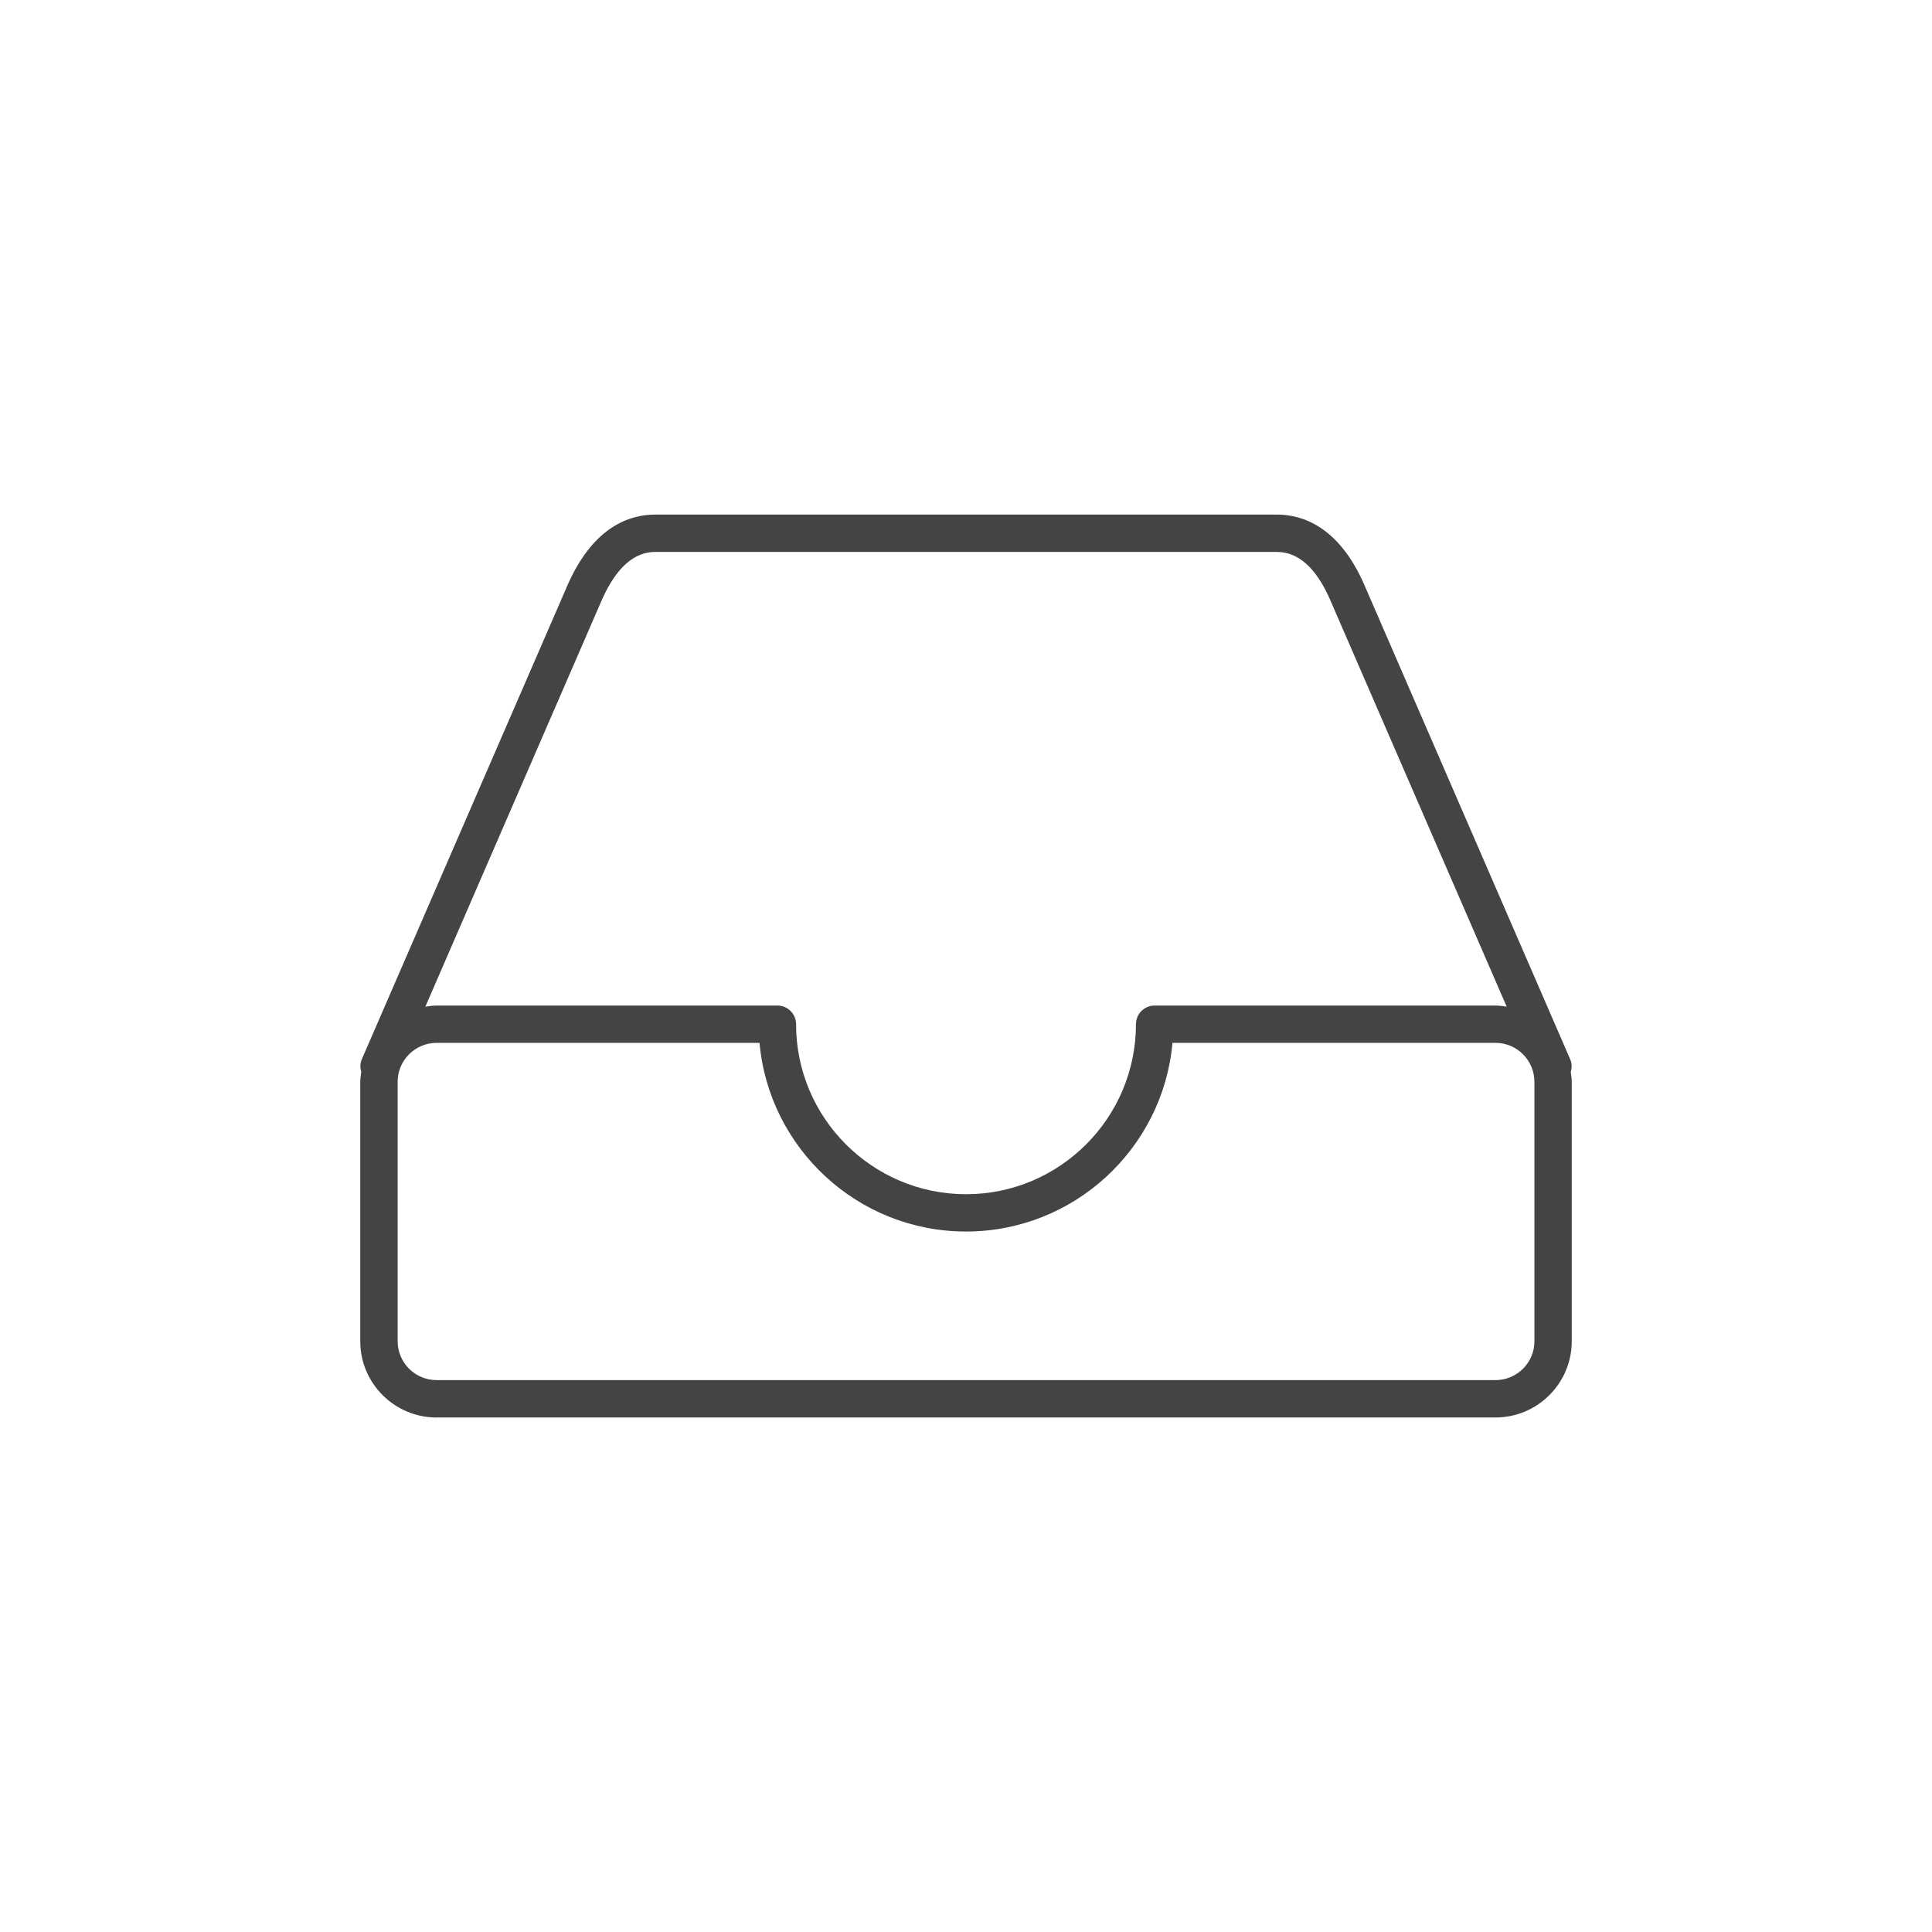
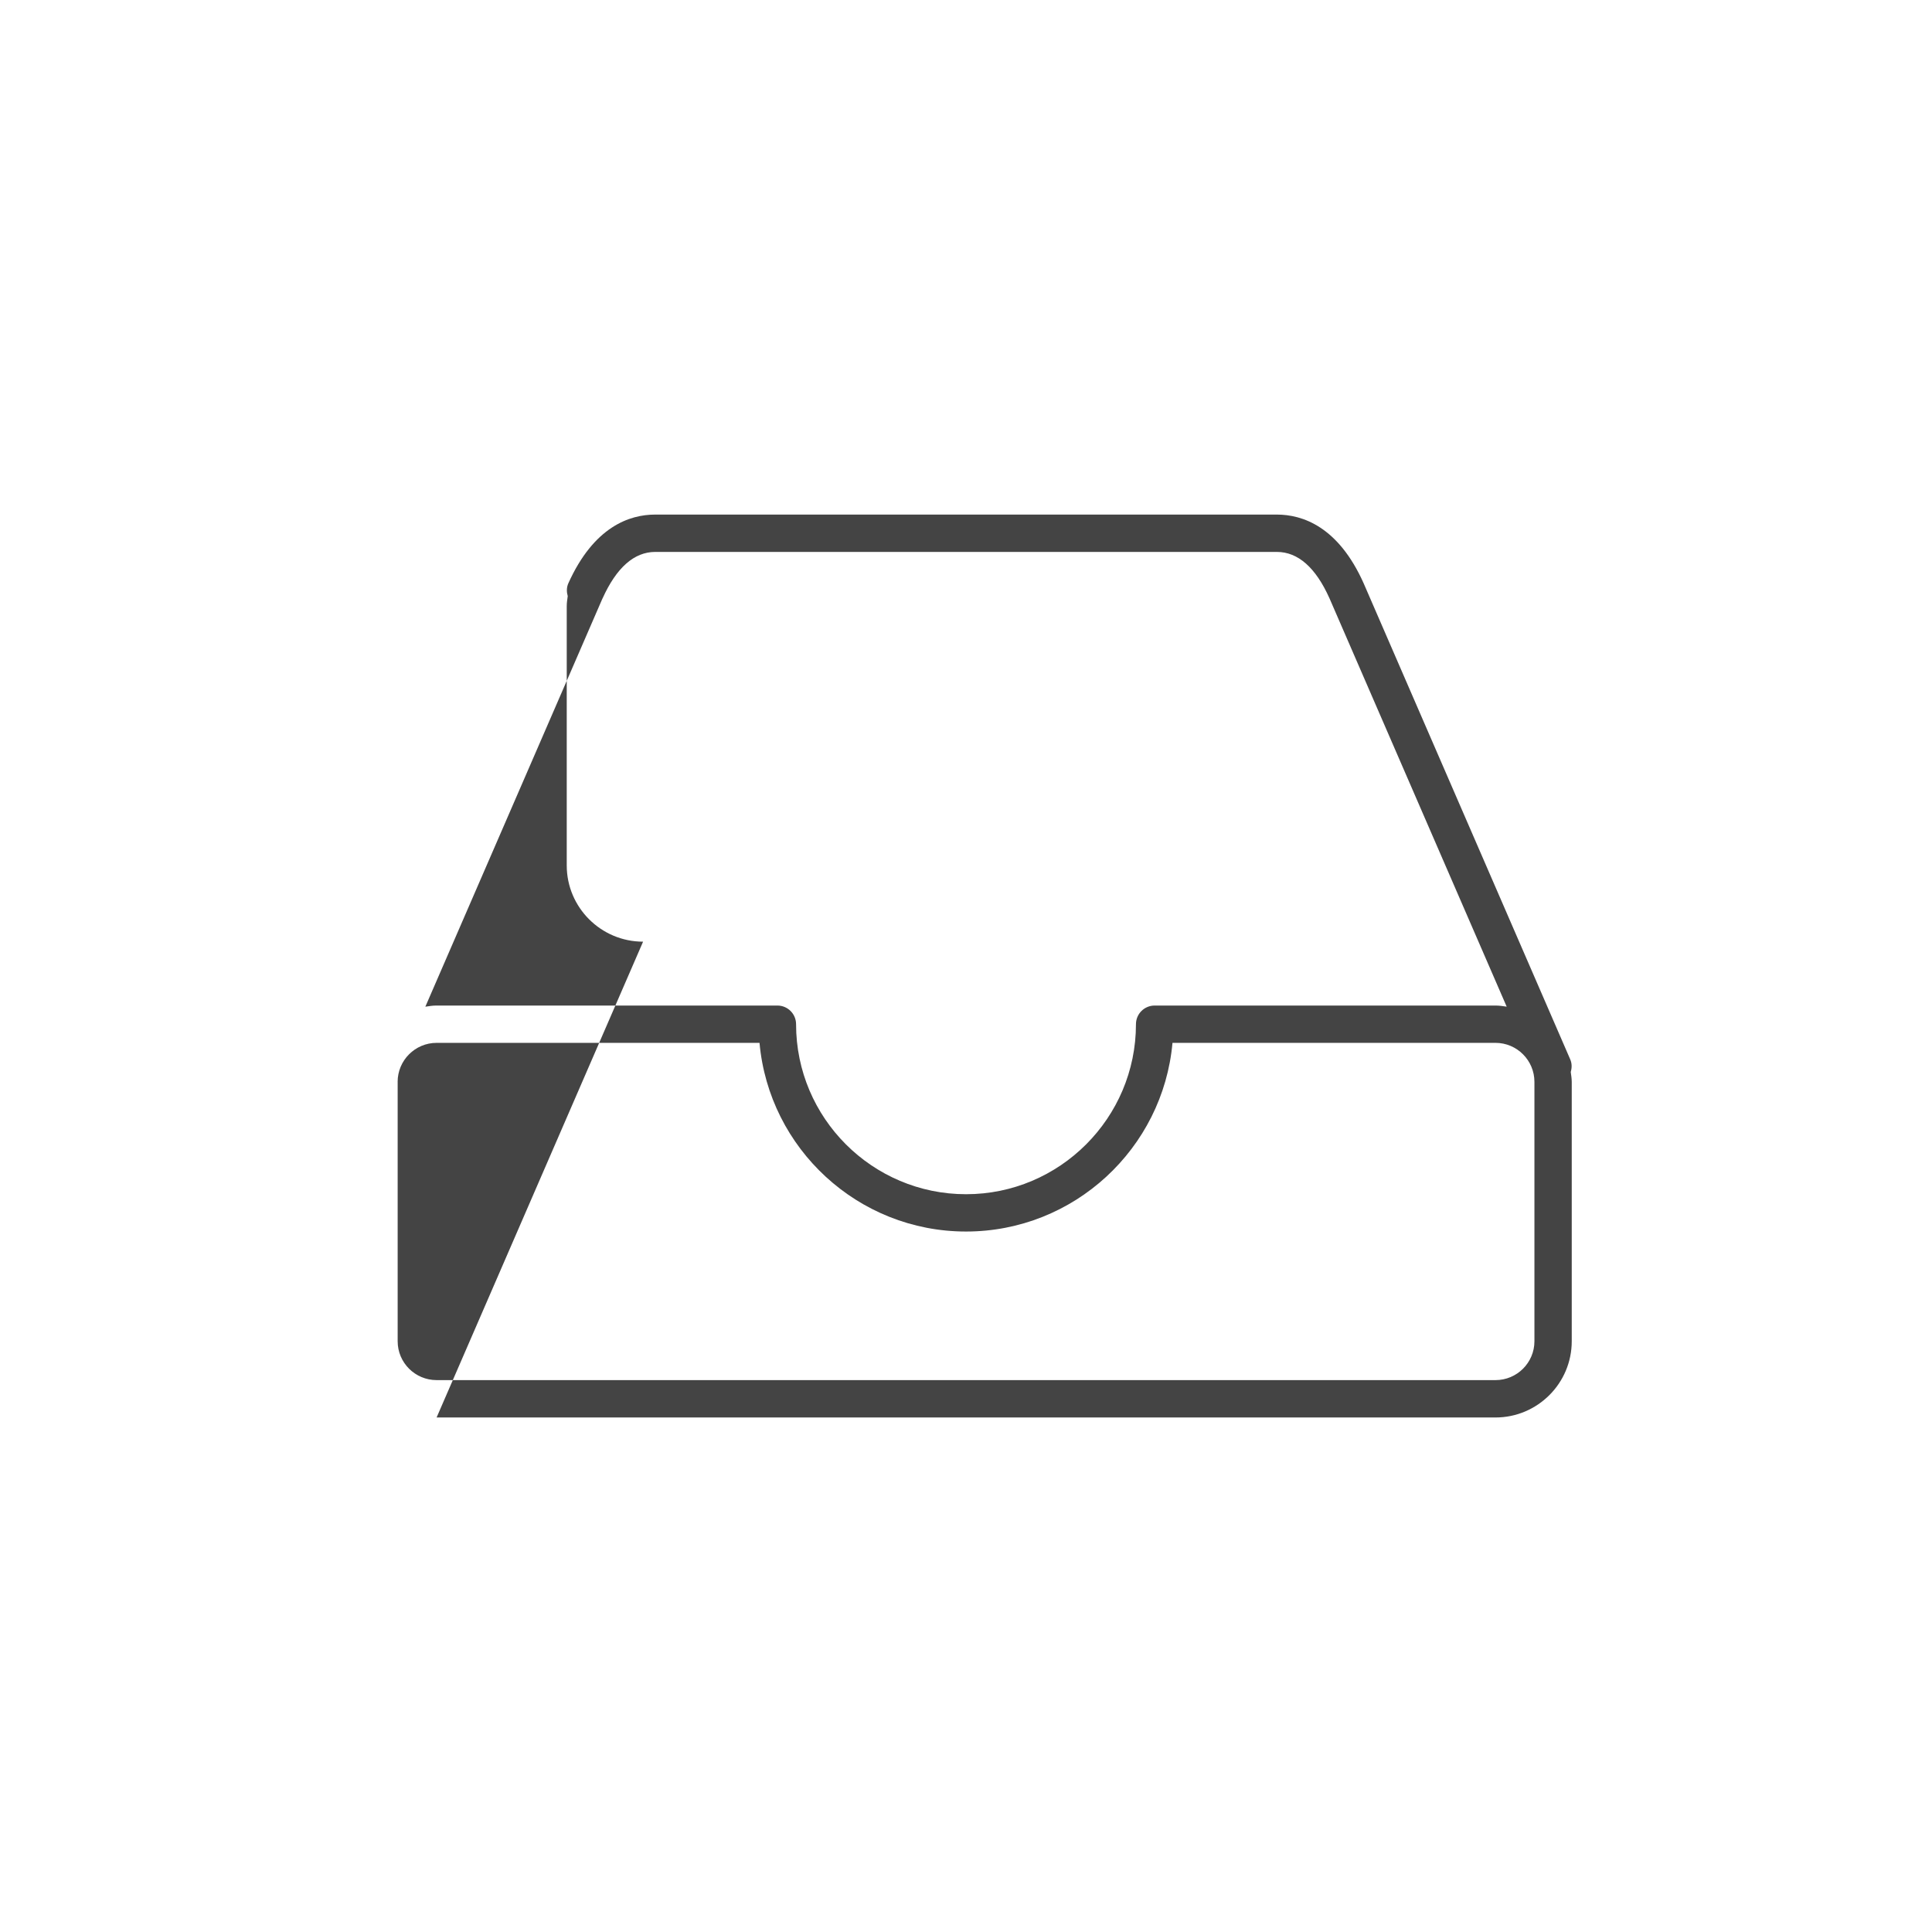
<svg xmlns="http://www.w3.org/2000/svg" version="1.1" width="64" height="64" viewBox="0 0 64 64">
  <title>document-tray</title>
-   <path fill="#444" d="M14.463 46.956h35.076c1.393 0 2.527-1.133 2.527-2.525v-8.591c0-0.113-0.019-0.221-0.033-0.33 0.040-0.135 0.043-0.28-0.018-0.419l-6.844-15.772c-0.841-1.879-2.028-2.273-2.875-2.273h-20.591c-0.846 0-2.031 0.394-2.88 2.281l-6.84 15.763c-0.060 0.139-0.057 0.285-0.018 0.421-0.015 0.109-0.033 0.217-0.033 0.33v8.591c0 1.392 1.135 2.525 2.529 2.525zM19.959 19.826c0.461-1.023 1.049-1.543 1.747-1.543h20.592c0.7 0 1.287 0.519 1.742 1.535l5.871 13.529c-0.122-0.018-0.243-0.037-0.371-0.037h-11.291c-0.342 0-0.619 0.277-0.619 0.619 0 3.105-2.525 5.631-5.628 5.631-3.105 0-5.631-2.525-5.631-5.631 0-0.342-0.277-0.619-0.619-0.619h-11.289c-0.128 0-0.25 0.019-0.373 0.038l5.867-13.521zM13.172 35.839c0-0.713 0.579-1.293 1.291-1.293h10.697c0.314 3.499 3.262 6.25 6.841 6.25 3.577 0 6.525-2.751 6.839-6.25h10.7c0.711 0 1.29 0.579 1.29 1.293v8.591c0 0.711-0.578 1.288-1.29 1.288h-35.076c-0.713 0-1.291-0.577-1.291-1.288v-8.591z" />
+   <path fill="#444" d="M14.463 46.956h35.076c1.393 0 2.527-1.133 2.527-2.525v-8.591c0-0.113-0.019-0.221-0.033-0.33 0.040-0.135 0.043-0.28-0.018-0.419l-6.844-15.772c-0.841-1.879-2.028-2.273-2.875-2.273h-20.591c-0.846 0-2.031 0.394-2.88 2.281c-0.060 0.139-0.057 0.285-0.018 0.421-0.015 0.109-0.033 0.217-0.033 0.33v8.591c0 1.392 1.135 2.525 2.529 2.525zM19.959 19.826c0.461-1.023 1.049-1.543 1.747-1.543h20.592c0.7 0 1.287 0.519 1.742 1.535l5.871 13.529c-0.122-0.018-0.243-0.037-0.371-0.037h-11.291c-0.342 0-0.619 0.277-0.619 0.619 0 3.105-2.525 5.631-5.628 5.631-3.105 0-5.631-2.525-5.631-5.631 0-0.342-0.277-0.619-0.619-0.619h-11.289c-0.128 0-0.25 0.019-0.373 0.038l5.867-13.521zM13.172 35.839c0-0.713 0.579-1.293 1.291-1.293h10.697c0.314 3.499 3.262 6.25 6.841 6.25 3.577 0 6.525-2.751 6.839-6.25h10.7c0.711 0 1.29 0.579 1.29 1.293v8.591c0 0.711-0.578 1.288-1.29 1.288h-35.076c-0.713 0-1.291-0.577-1.291-1.288v-8.591z" />
</svg>